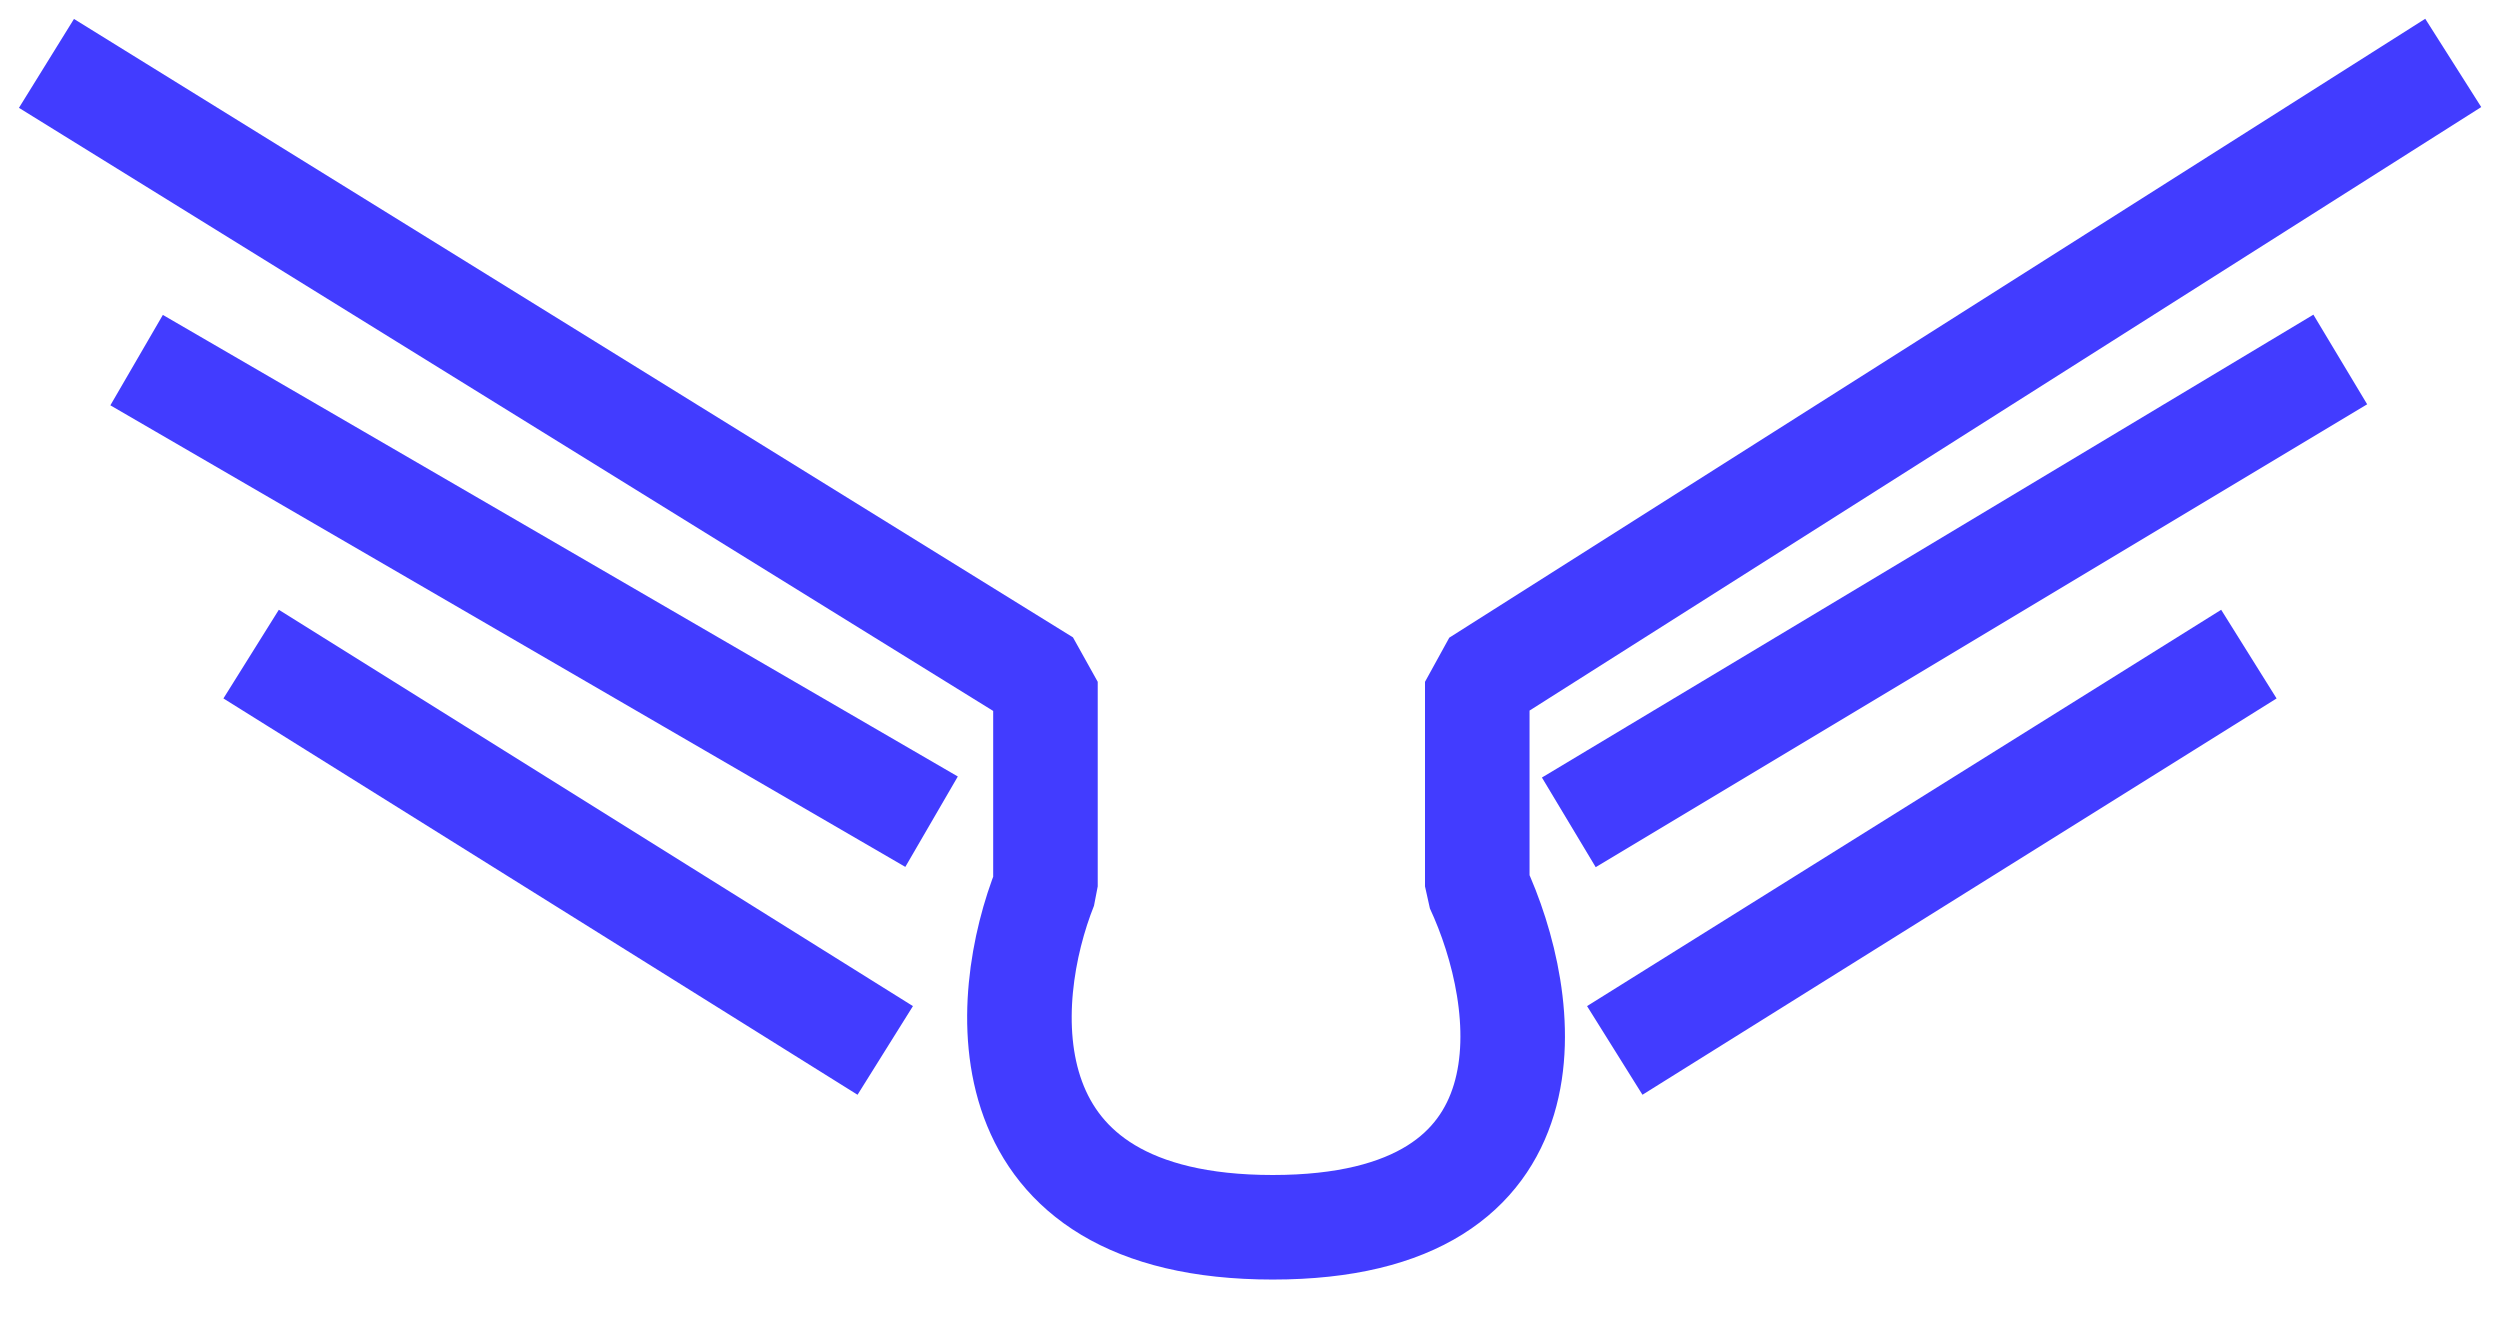
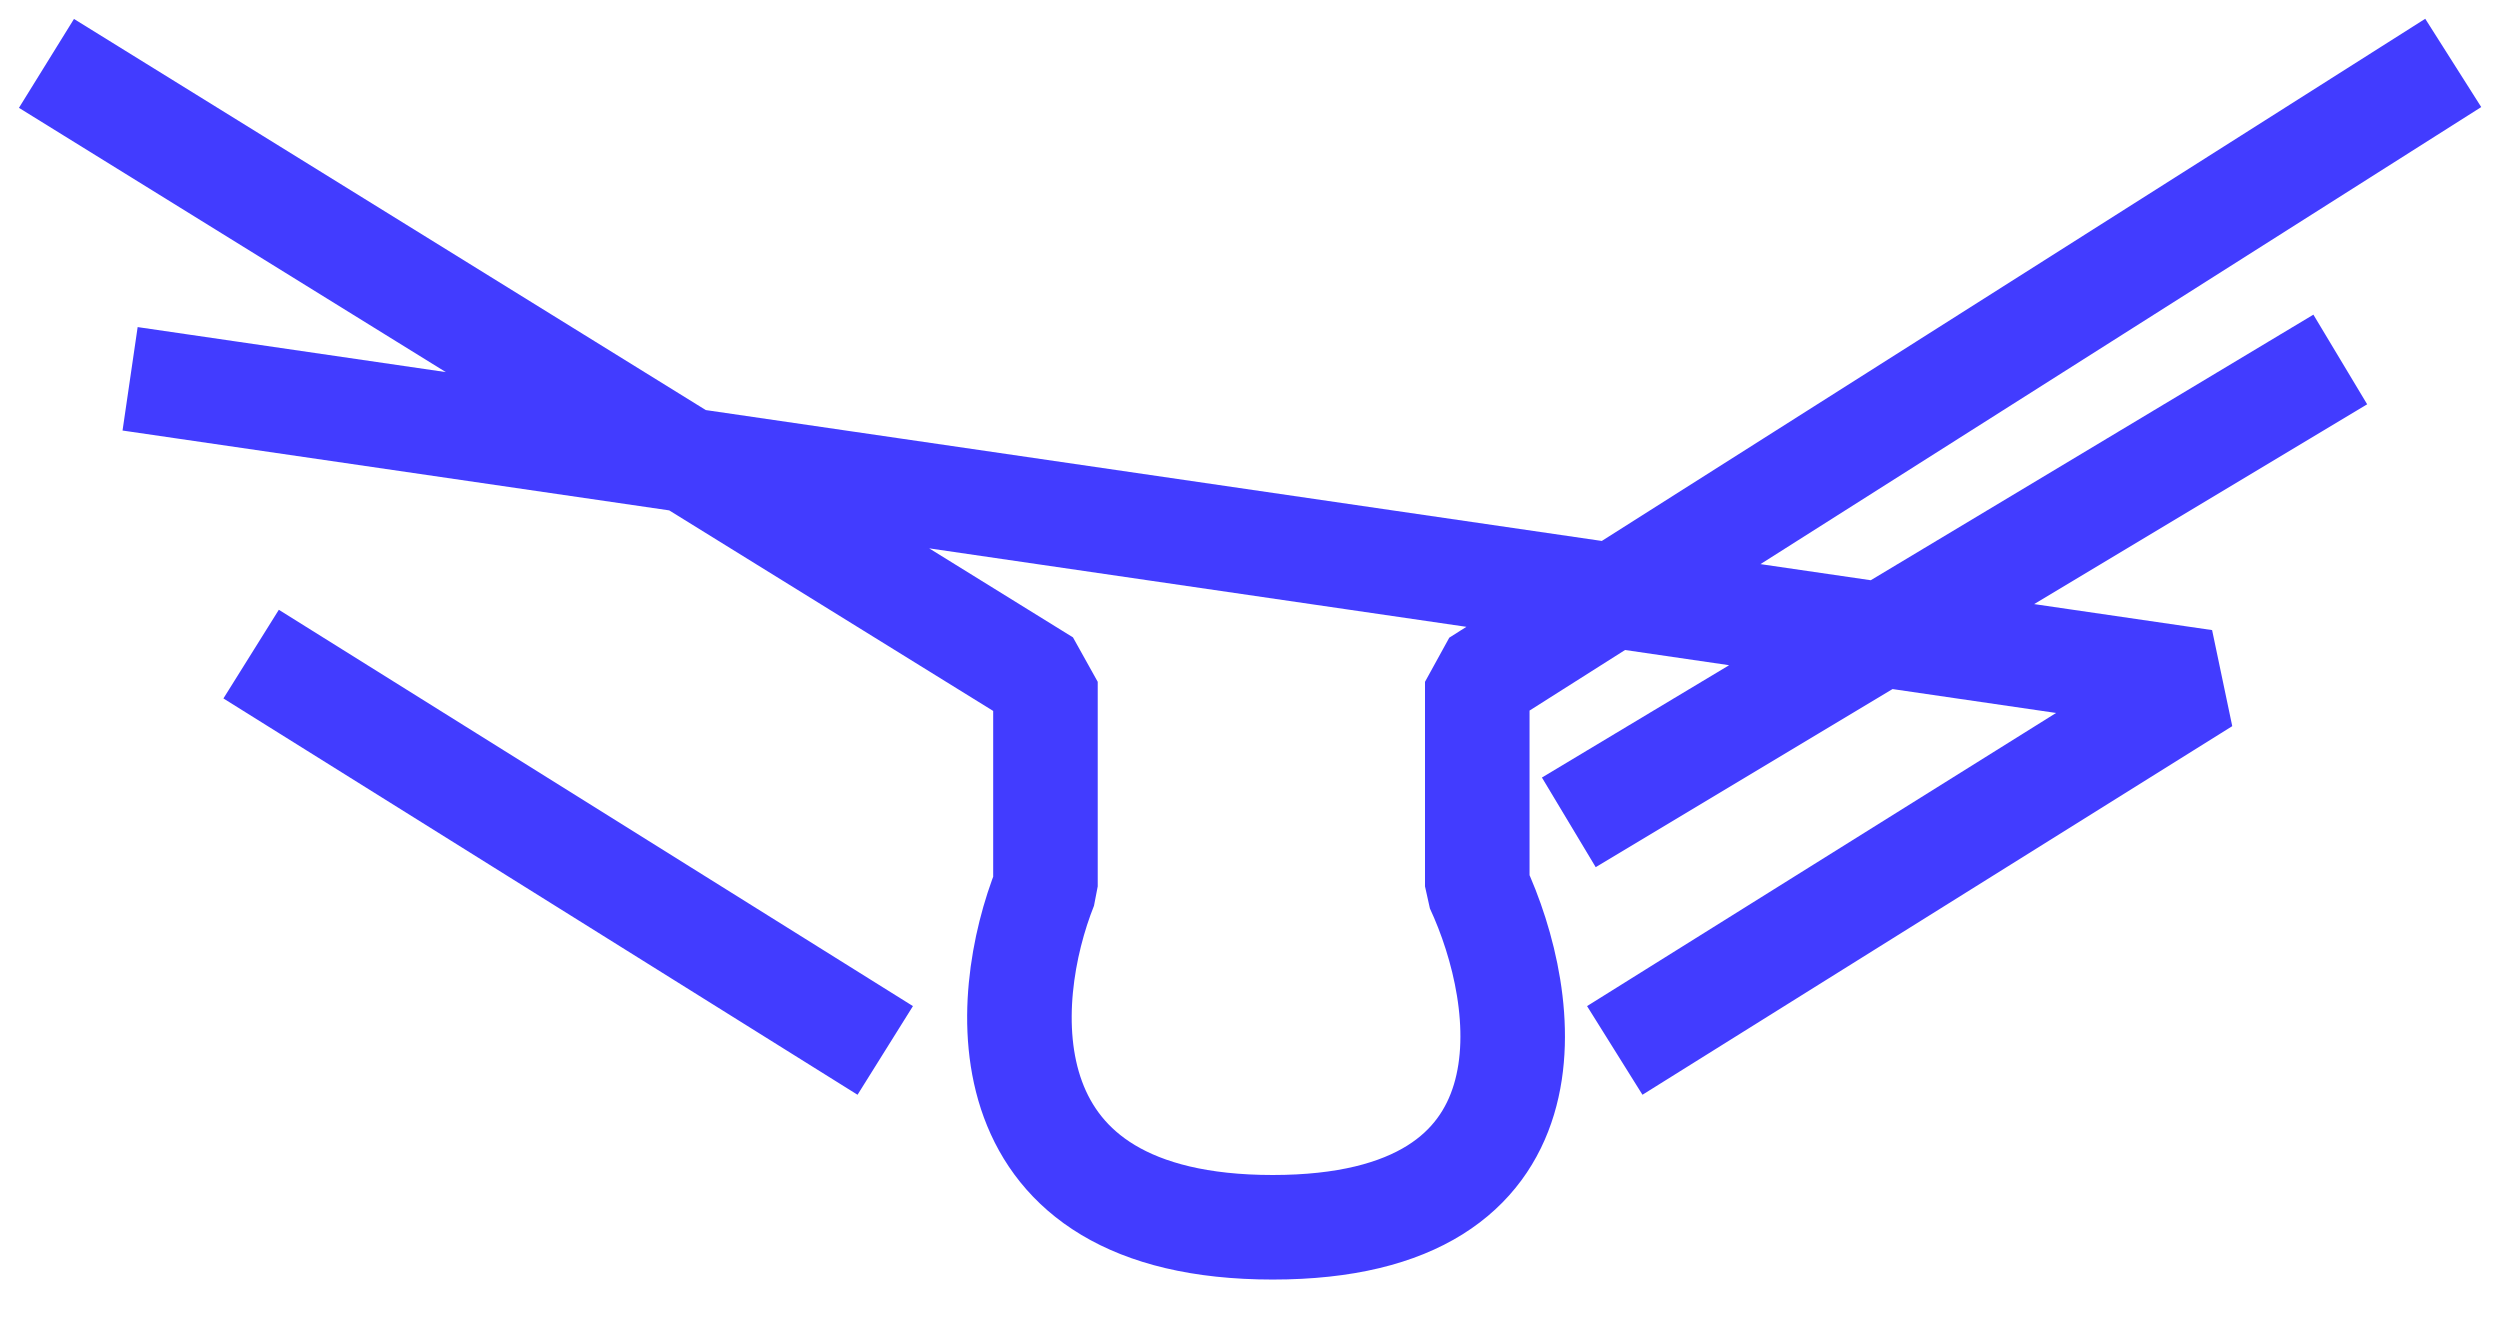
<svg xmlns="http://www.w3.org/2000/svg" width="55" height="29" viewBox="0 0 55 29" fill="none">
-   <path d="M2 2L23 15V19.5C22 22 21.6 27 28 27C34.4 27 33.667 22 32.5 19.5V15L53 2M35.5 17.5L50.5 8.5M36.5 22.5L48.5 15M19.5 17.5L4 8.5M18.5 22.5L6.5 15" stroke="#423CFF" stroke-width="2.3" stroke-linecap="square" stroke-linejoin="bevel" />
+   <path d="M2 2L23 15V19.5C22 22 21.6 27 28 27C34.4 27 33.667 22 32.5 19.5V15L53 2M35.5 17.5L50.5 8.5M36.5 22.5L48.5 15L4 8.5M18.5 22.5L6.5 15" stroke="#423CFF" stroke-width="2.3" stroke-linecap="square" stroke-linejoin="bevel" />
</svg>